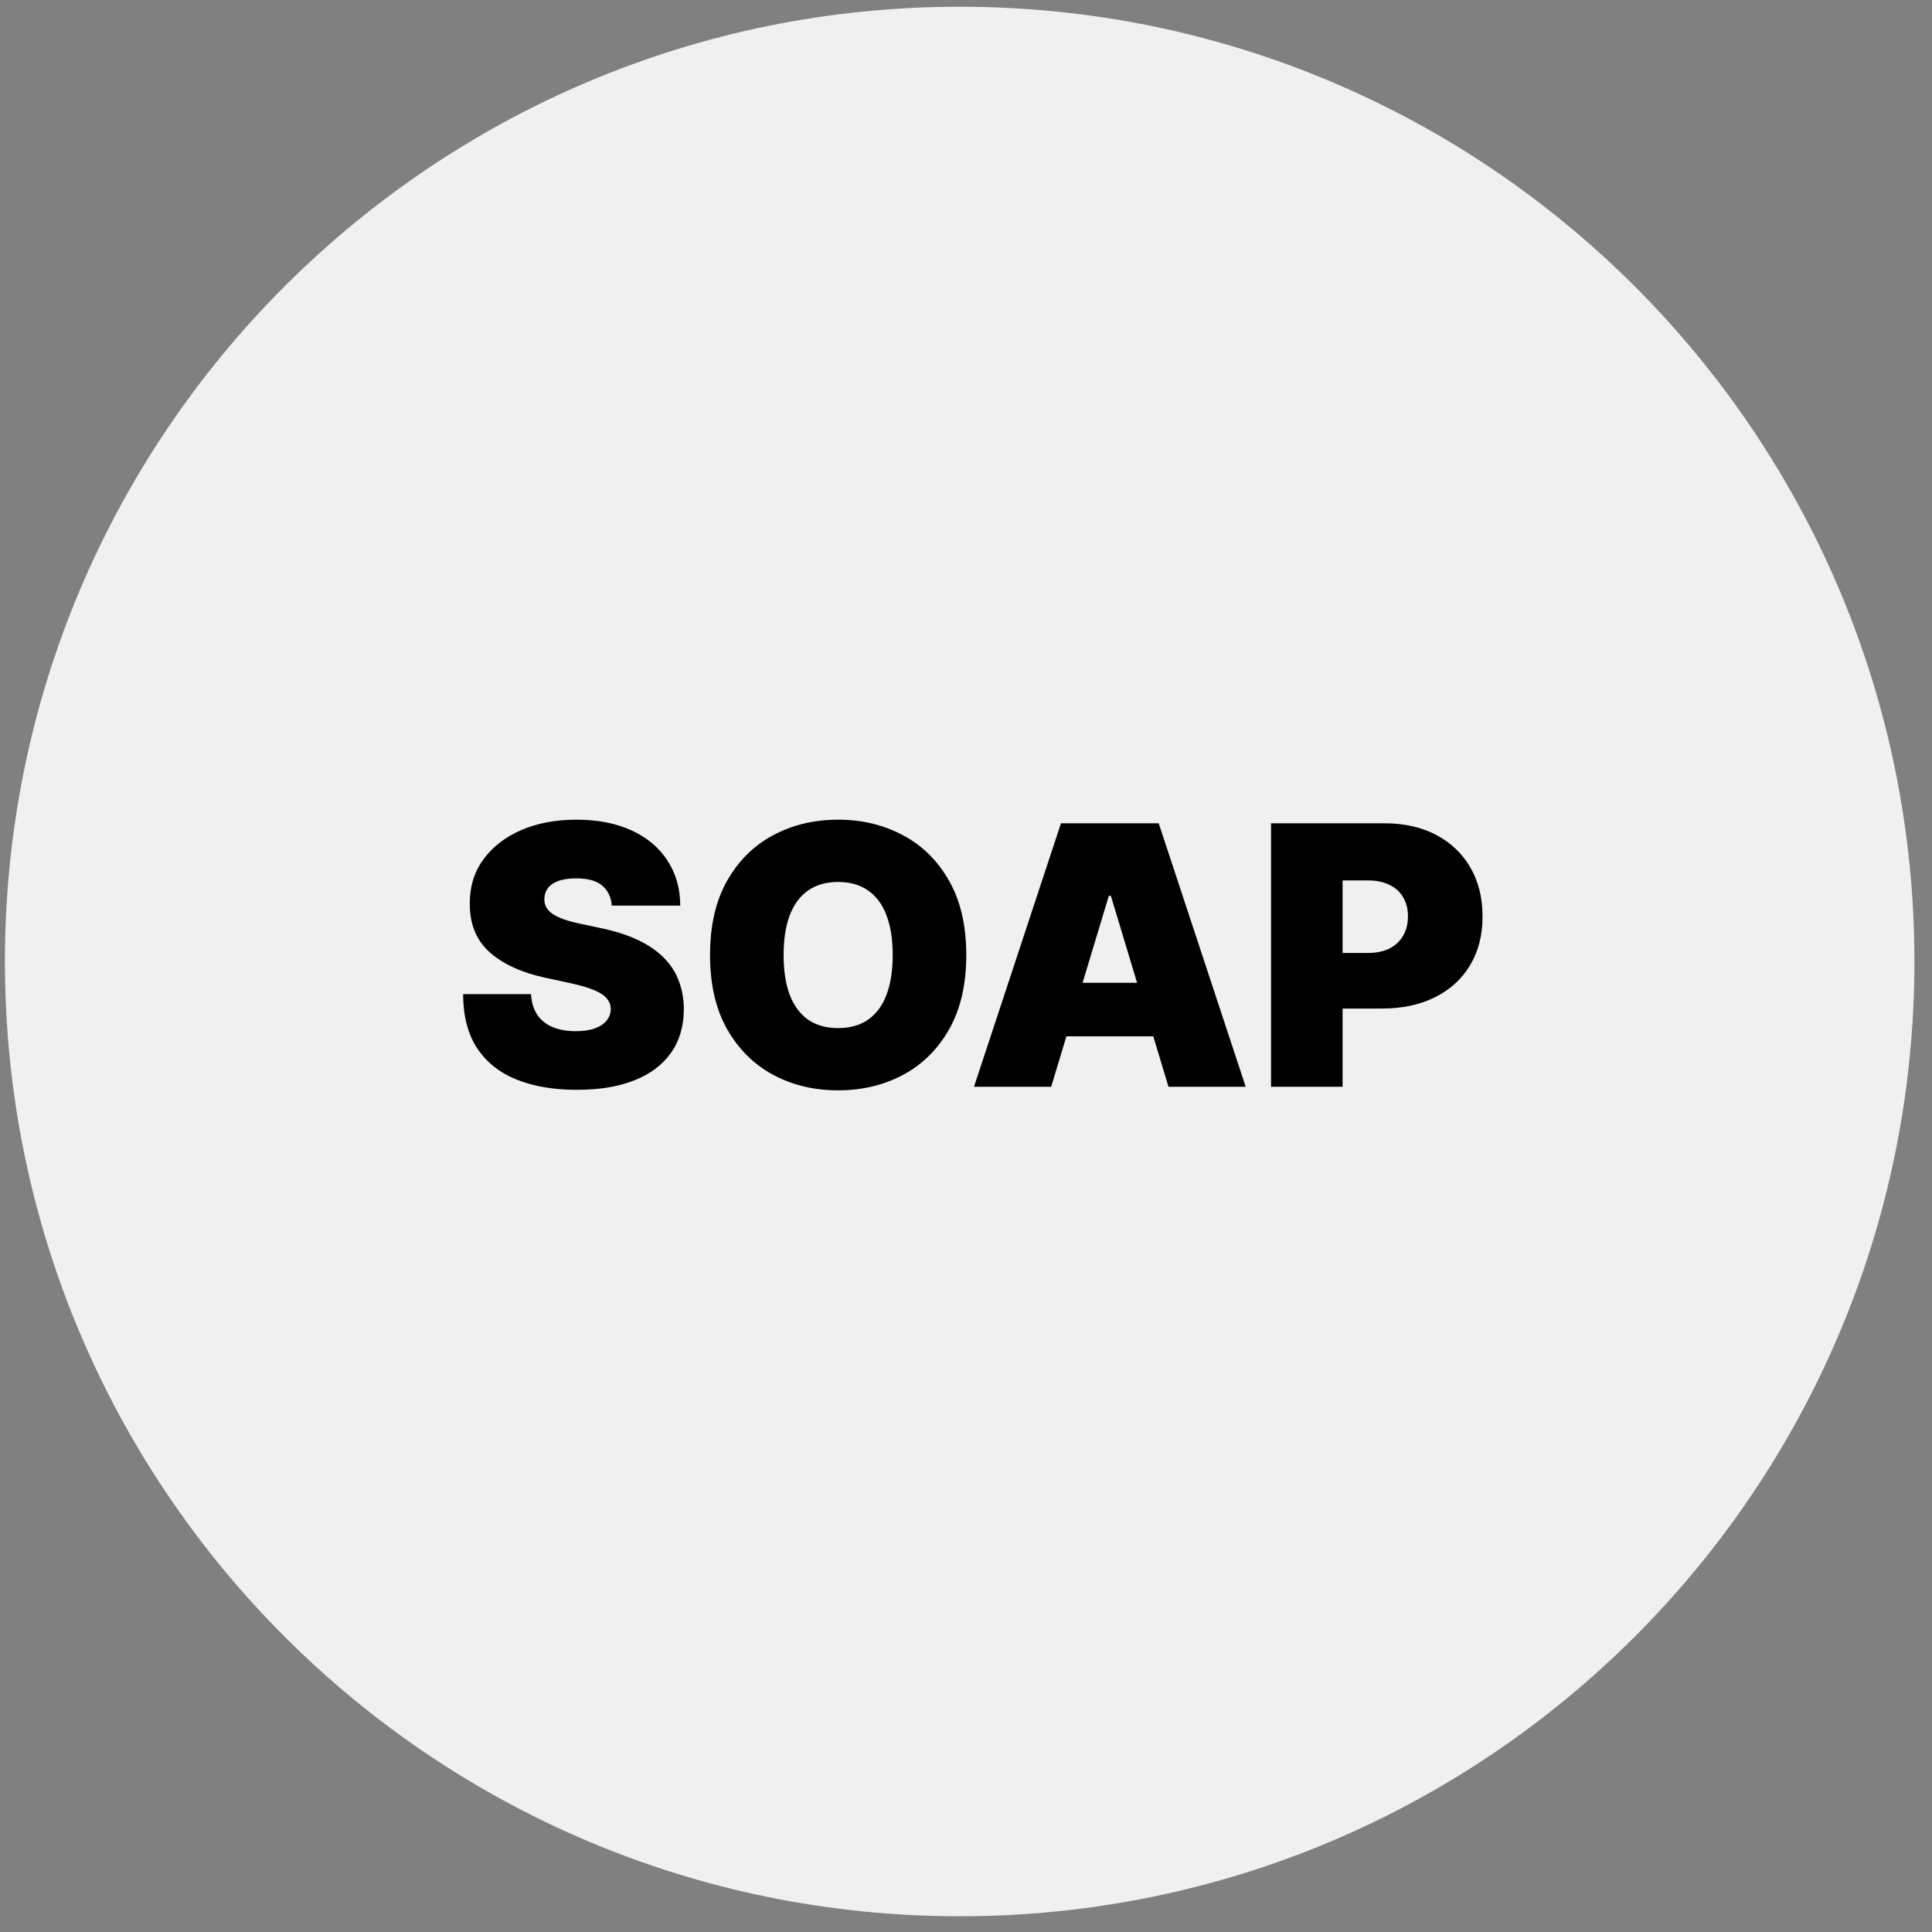
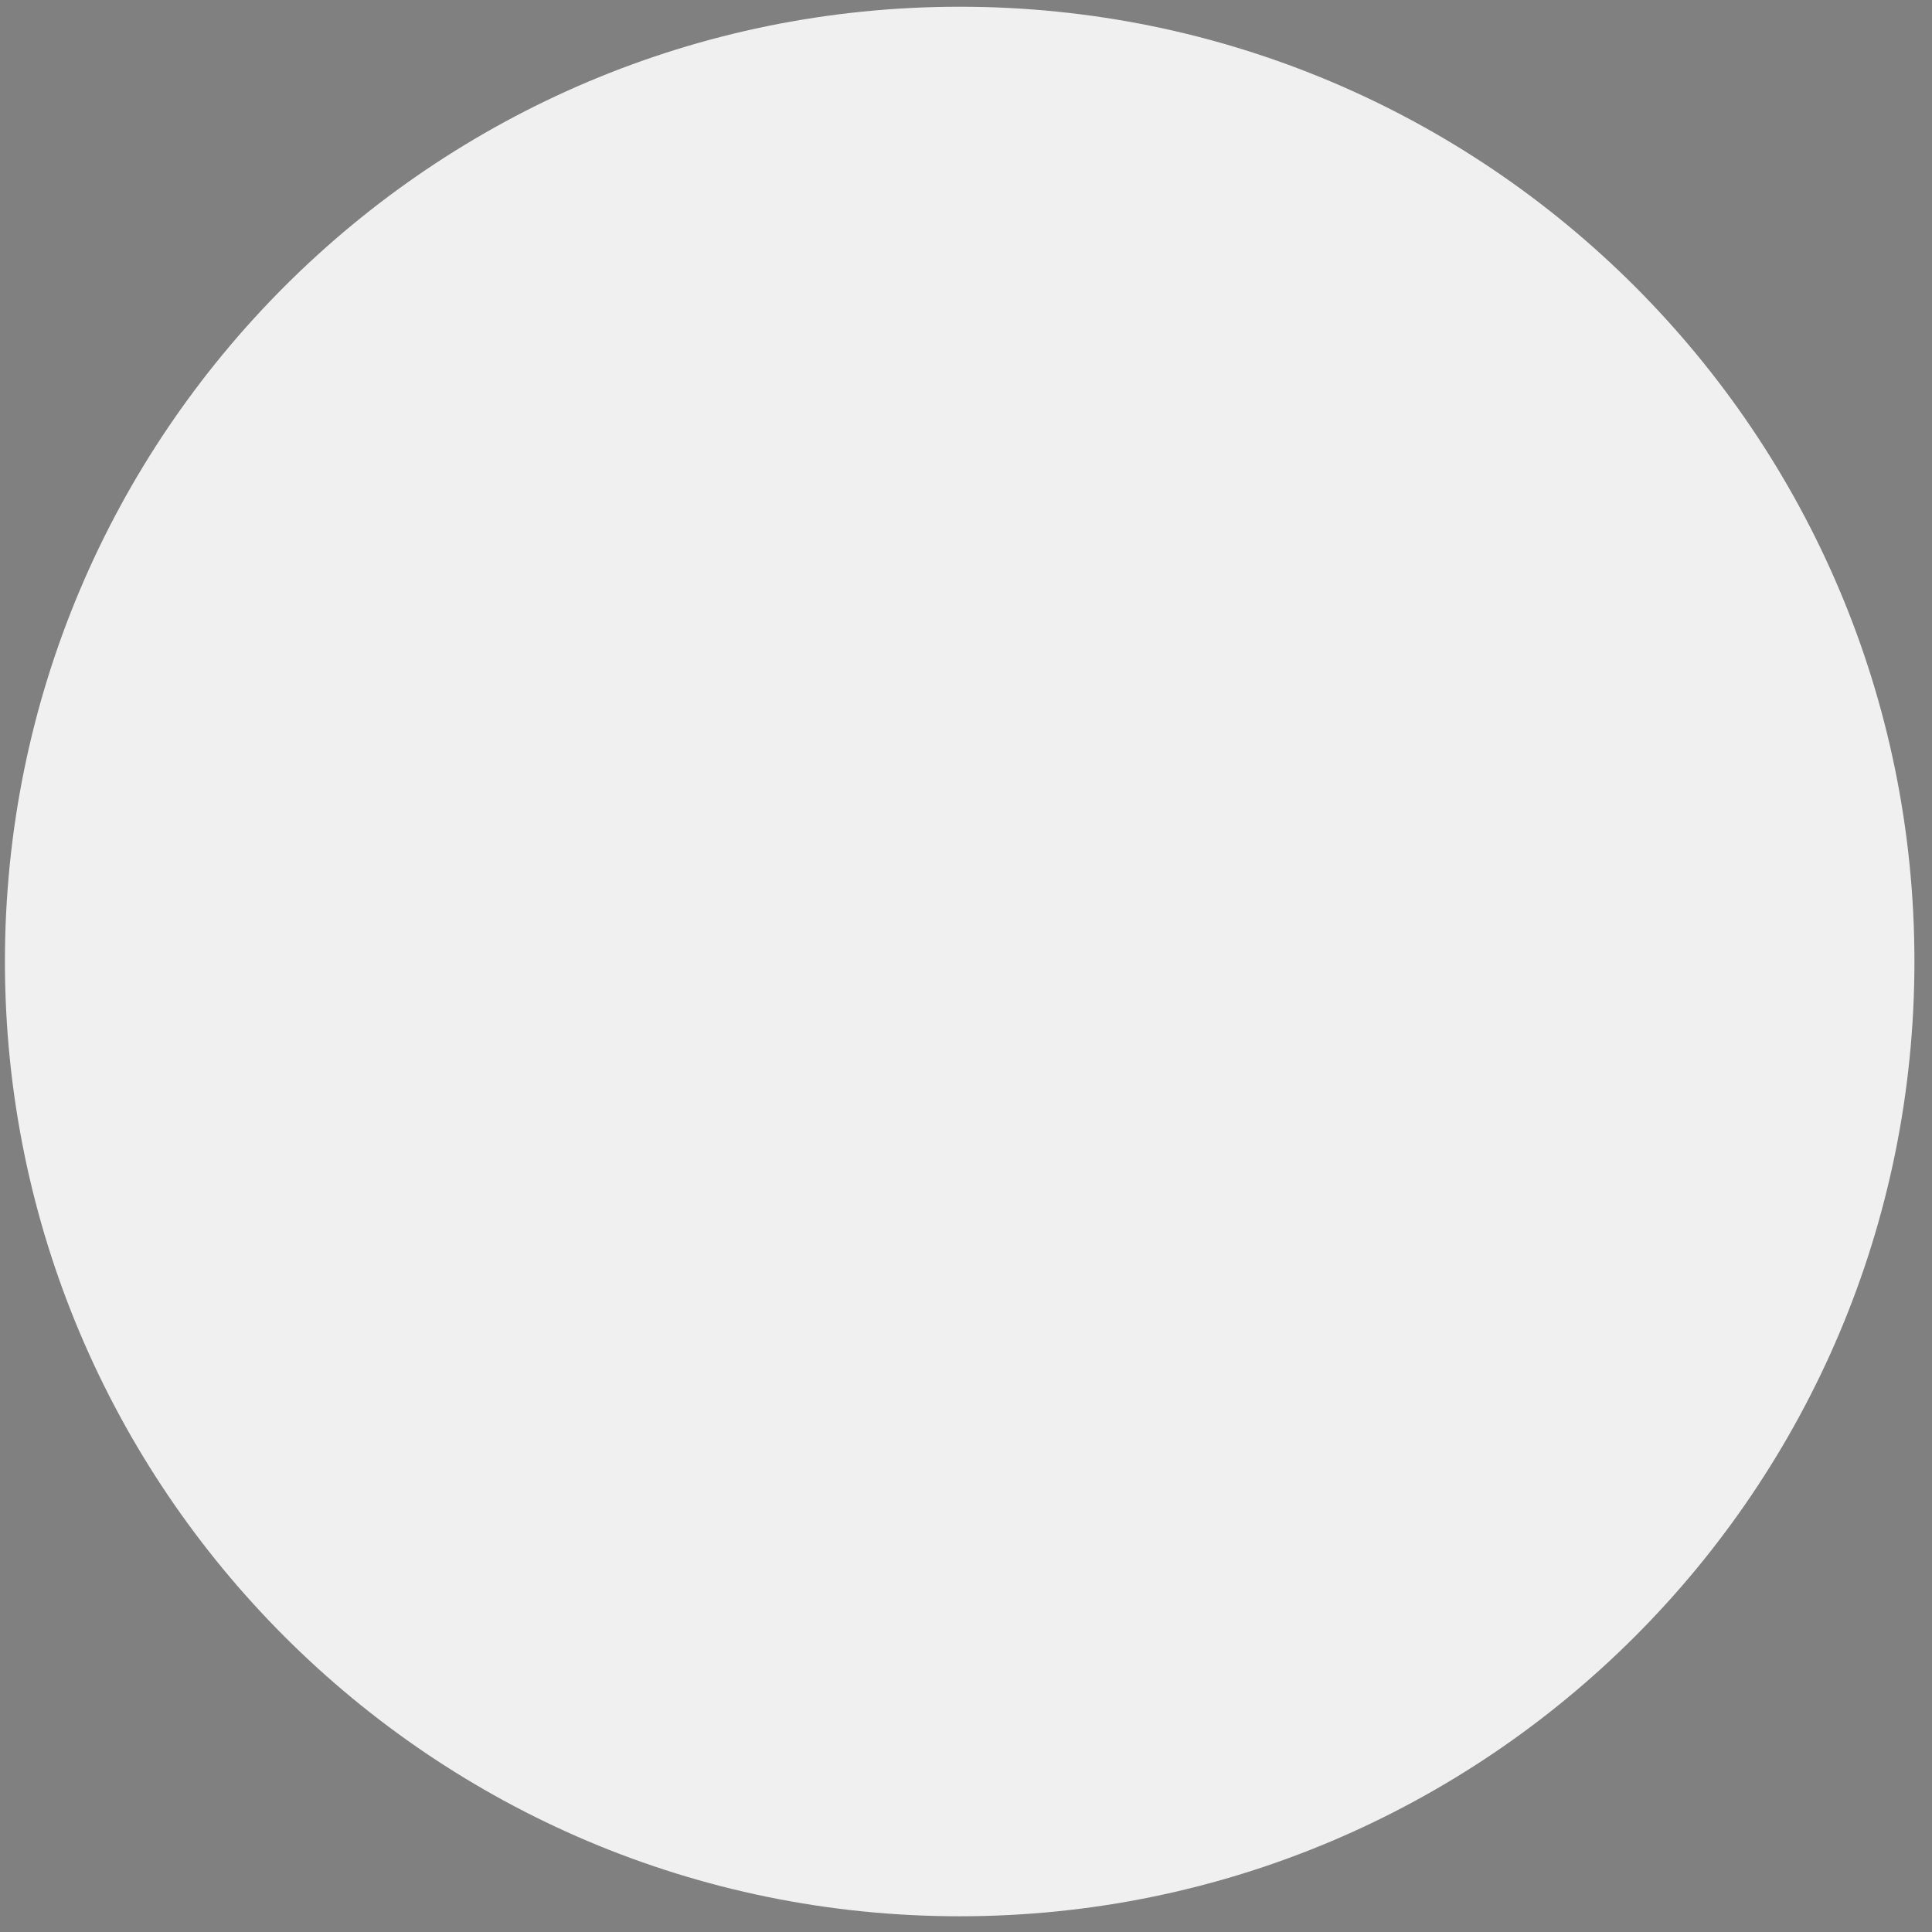
<svg xmlns="http://www.w3.org/2000/svg" width="64" height="64" viewBox="0 0 64 64" fill="none">
  <rect x="0" y="0" width="64" height="64" fill="#808080" stroke="none" />
  <g clip-path="url(#clip0_930_6230)">
    <path d="M63.418 31.851C63.418 14.383 49.258 0.223 31.791 0.223C14.323 0.223 0.163 14.383 0.163 31.851C0.163 49.319 14.323 63.479 31.791 63.479C49.258 63.479 63.418 49.319 63.418 31.851Z" fill="#F0F0F0" />
-     <path d="M20.267 30C20.244 29.716 20.138 29.494 19.947 29.335C19.76 29.176 19.474 29.097 19.091 29.097C18.847 29.097 18.646 29.126 18.49 29.186C18.337 29.243 18.223 29.321 18.149 29.421C18.075 29.52 18.037 29.634 18.034 29.761C18.028 29.866 18.047 29.962 18.09 30.047C18.135 30.129 18.206 30.204 18.303 30.273C18.399 30.338 18.523 30.398 18.673 30.452C18.824 30.506 19.003 30.554 19.21 30.597L19.926 30.75C20.409 30.852 20.822 30.987 21.166 31.155C21.51 31.322 21.791 31.52 22.01 31.747C22.229 31.972 22.389 32.224 22.491 32.506C22.597 32.787 22.651 33.094 22.653 33.426C22.651 34 22.507 34.486 22.223 34.883C21.939 35.281 21.533 35.584 21.004 35.791C20.479 35.999 19.847 36.102 19.108 36.102C18.349 36.102 17.688 35.99 17.122 35.766C16.56 35.541 16.122 35.196 15.81 34.73C15.5 34.261 15.344 33.662 15.341 32.932H17.591C17.605 33.199 17.672 33.423 17.791 33.605C17.91 33.787 18.078 33.925 18.294 34.019C18.513 34.112 18.773 34.159 19.074 34.159C19.327 34.159 19.538 34.128 19.709 34.065C19.879 34.003 20.009 33.916 20.097 33.805C20.185 33.695 20.23 33.568 20.233 33.426C20.23 33.293 20.186 33.176 20.101 33.077C20.018 32.974 19.882 32.883 19.692 32.804C19.501 32.722 19.244 32.645 18.921 32.574L18.051 32.386C17.278 32.219 16.669 31.939 16.223 31.547C15.78 31.152 15.56 30.614 15.562 29.932C15.56 29.378 15.707 28.893 16.006 28.479C16.307 28.061 16.723 27.736 17.254 27.503C17.788 27.27 18.401 27.153 19.091 27.153C19.796 27.153 20.405 27.271 20.919 27.507C21.433 27.743 21.829 28.075 22.108 28.504C22.389 28.93 22.531 29.429 22.534 30H20.267ZM32.009 31.636C32.009 32.608 31.82 33.428 31.442 34.095C31.065 34.76 30.555 35.264 29.913 35.608C29.271 35.949 28.555 36.119 27.765 36.119C26.97 36.119 26.251 35.947 25.609 35.604C24.97 35.257 24.461 34.751 24.083 34.087C23.708 33.419 23.521 32.602 23.521 31.636C23.521 30.665 23.708 29.847 24.083 29.182C24.461 28.514 24.97 28.01 25.609 27.669C26.251 27.325 26.97 27.153 27.765 27.153C28.555 27.153 29.271 27.325 29.913 27.669C30.555 28.01 31.065 28.514 31.442 29.182C31.82 29.847 32.009 30.665 32.009 31.636ZM29.572 31.636C29.572 31.114 29.502 30.673 29.363 30.315C29.227 29.954 29.023 29.682 28.754 29.497C28.486 29.31 28.157 29.216 27.765 29.216C27.373 29.216 27.042 29.31 26.772 29.497C26.505 29.682 26.302 29.954 26.163 30.315C26.026 30.673 25.958 31.114 25.958 31.636C25.958 32.159 26.026 32.601 26.163 32.962C26.302 33.32 26.505 33.592 26.772 33.78C27.042 33.965 27.373 34.057 27.765 34.057C28.157 34.057 28.486 33.965 28.754 33.78C29.023 33.592 29.227 33.32 29.363 32.962C29.502 32.601 29.572 32.159 29.572 31.636ZM34.822 36H32.265L35.146 27.273H38.384L41.265 36H38.708L36.799 29.676H36.731L34.822 36ZM34.344 32.557H39.151V34.33H34.344V32.557ZM42.105 36V27.273H45.873C46.52 27.273 47.087 27.401 47.573 27.656C48.059 27.912 48.436 28.271 48.706 28.734C48.976 29.197 49.111 29.739 49.111 30.358C49.111 30.983 48.972 31.524 48.694 31.982C48.418 32.439 48.03 32.791 47.53 33.038C47.033 33.285 46.452 33.409 45.787 33.409H43.537V31.568H45.31C45.588 31.568 45.826 31.52 46.022 31.423C46.221 31.324 46.373 31.183 46.478 31.001C46.586 30.82 46.64 30.605 46.64 30.358C46.64 30.108 46.586 29.895 46.478 29.719C46.373 29.54 46.221 29.403 46.022 29.31C45.826 29.213 45.588 29.165 45.31 29.165H44.475V36H42.105Z" fill="black" />
  </g>
  <defs>
    <clipPath id="clip0_930_6230">
      <rect width="64" height="64" fill="white" />
    </clipPath>
  </defs>
</svg>